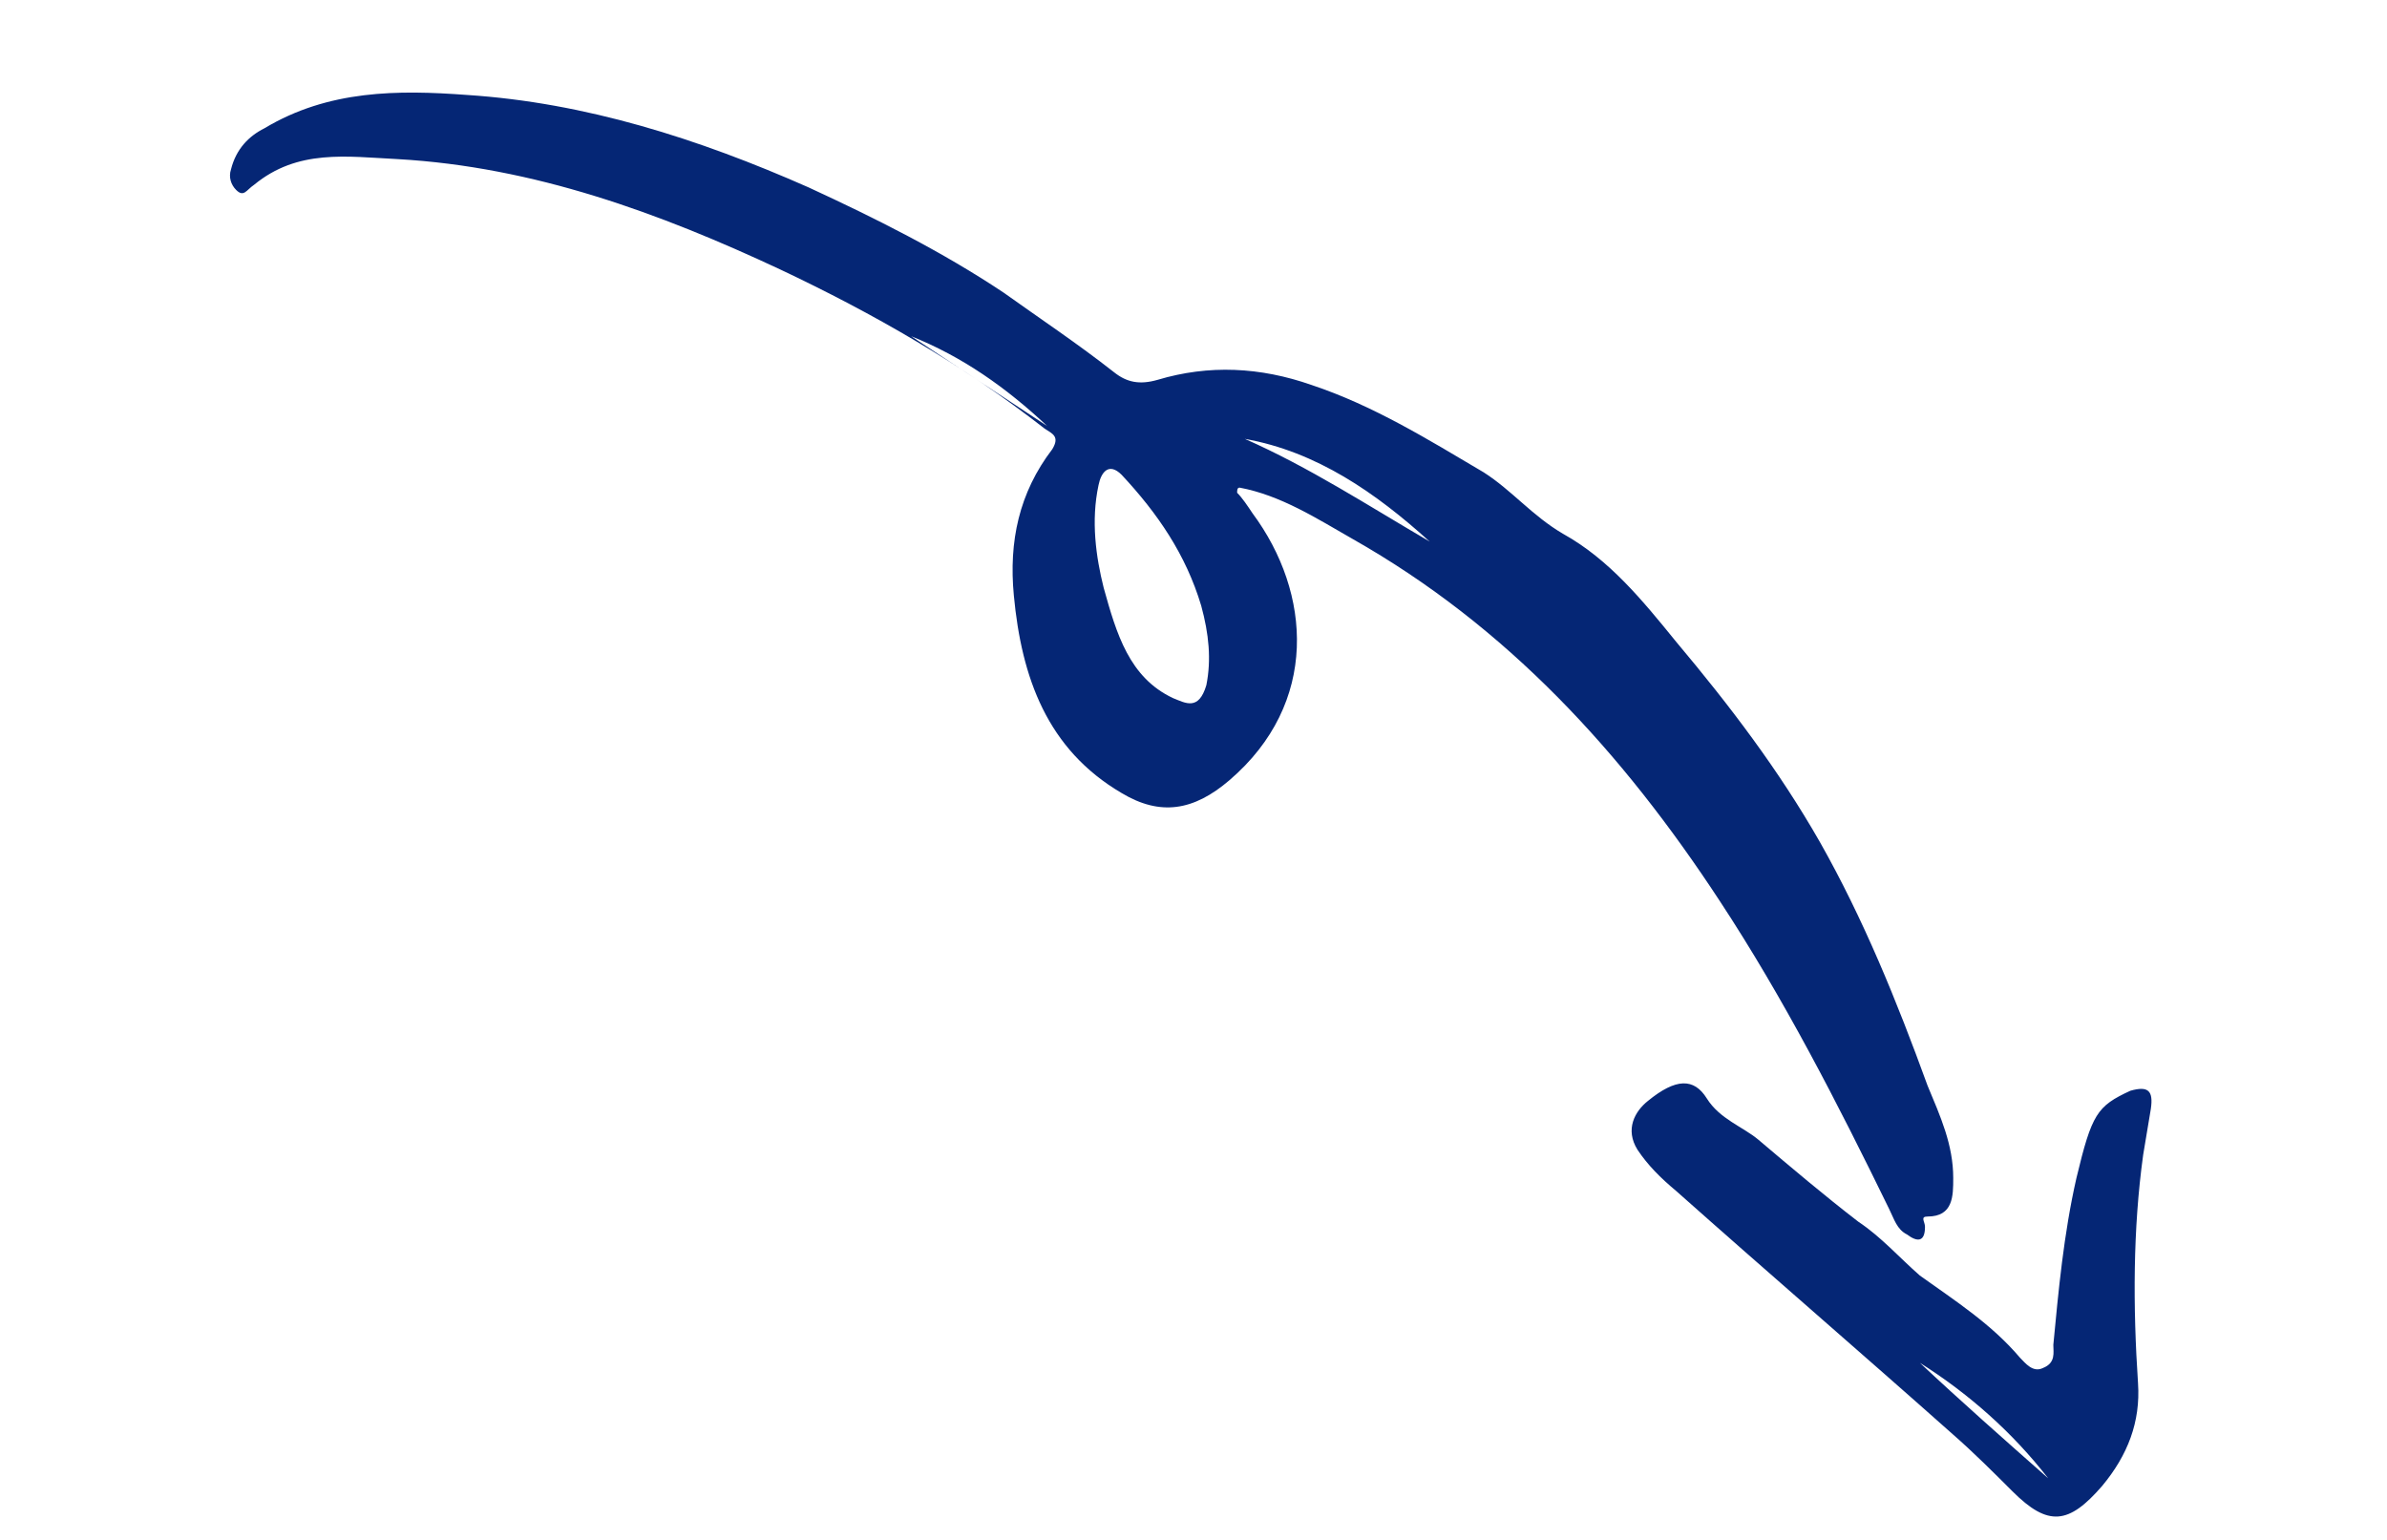
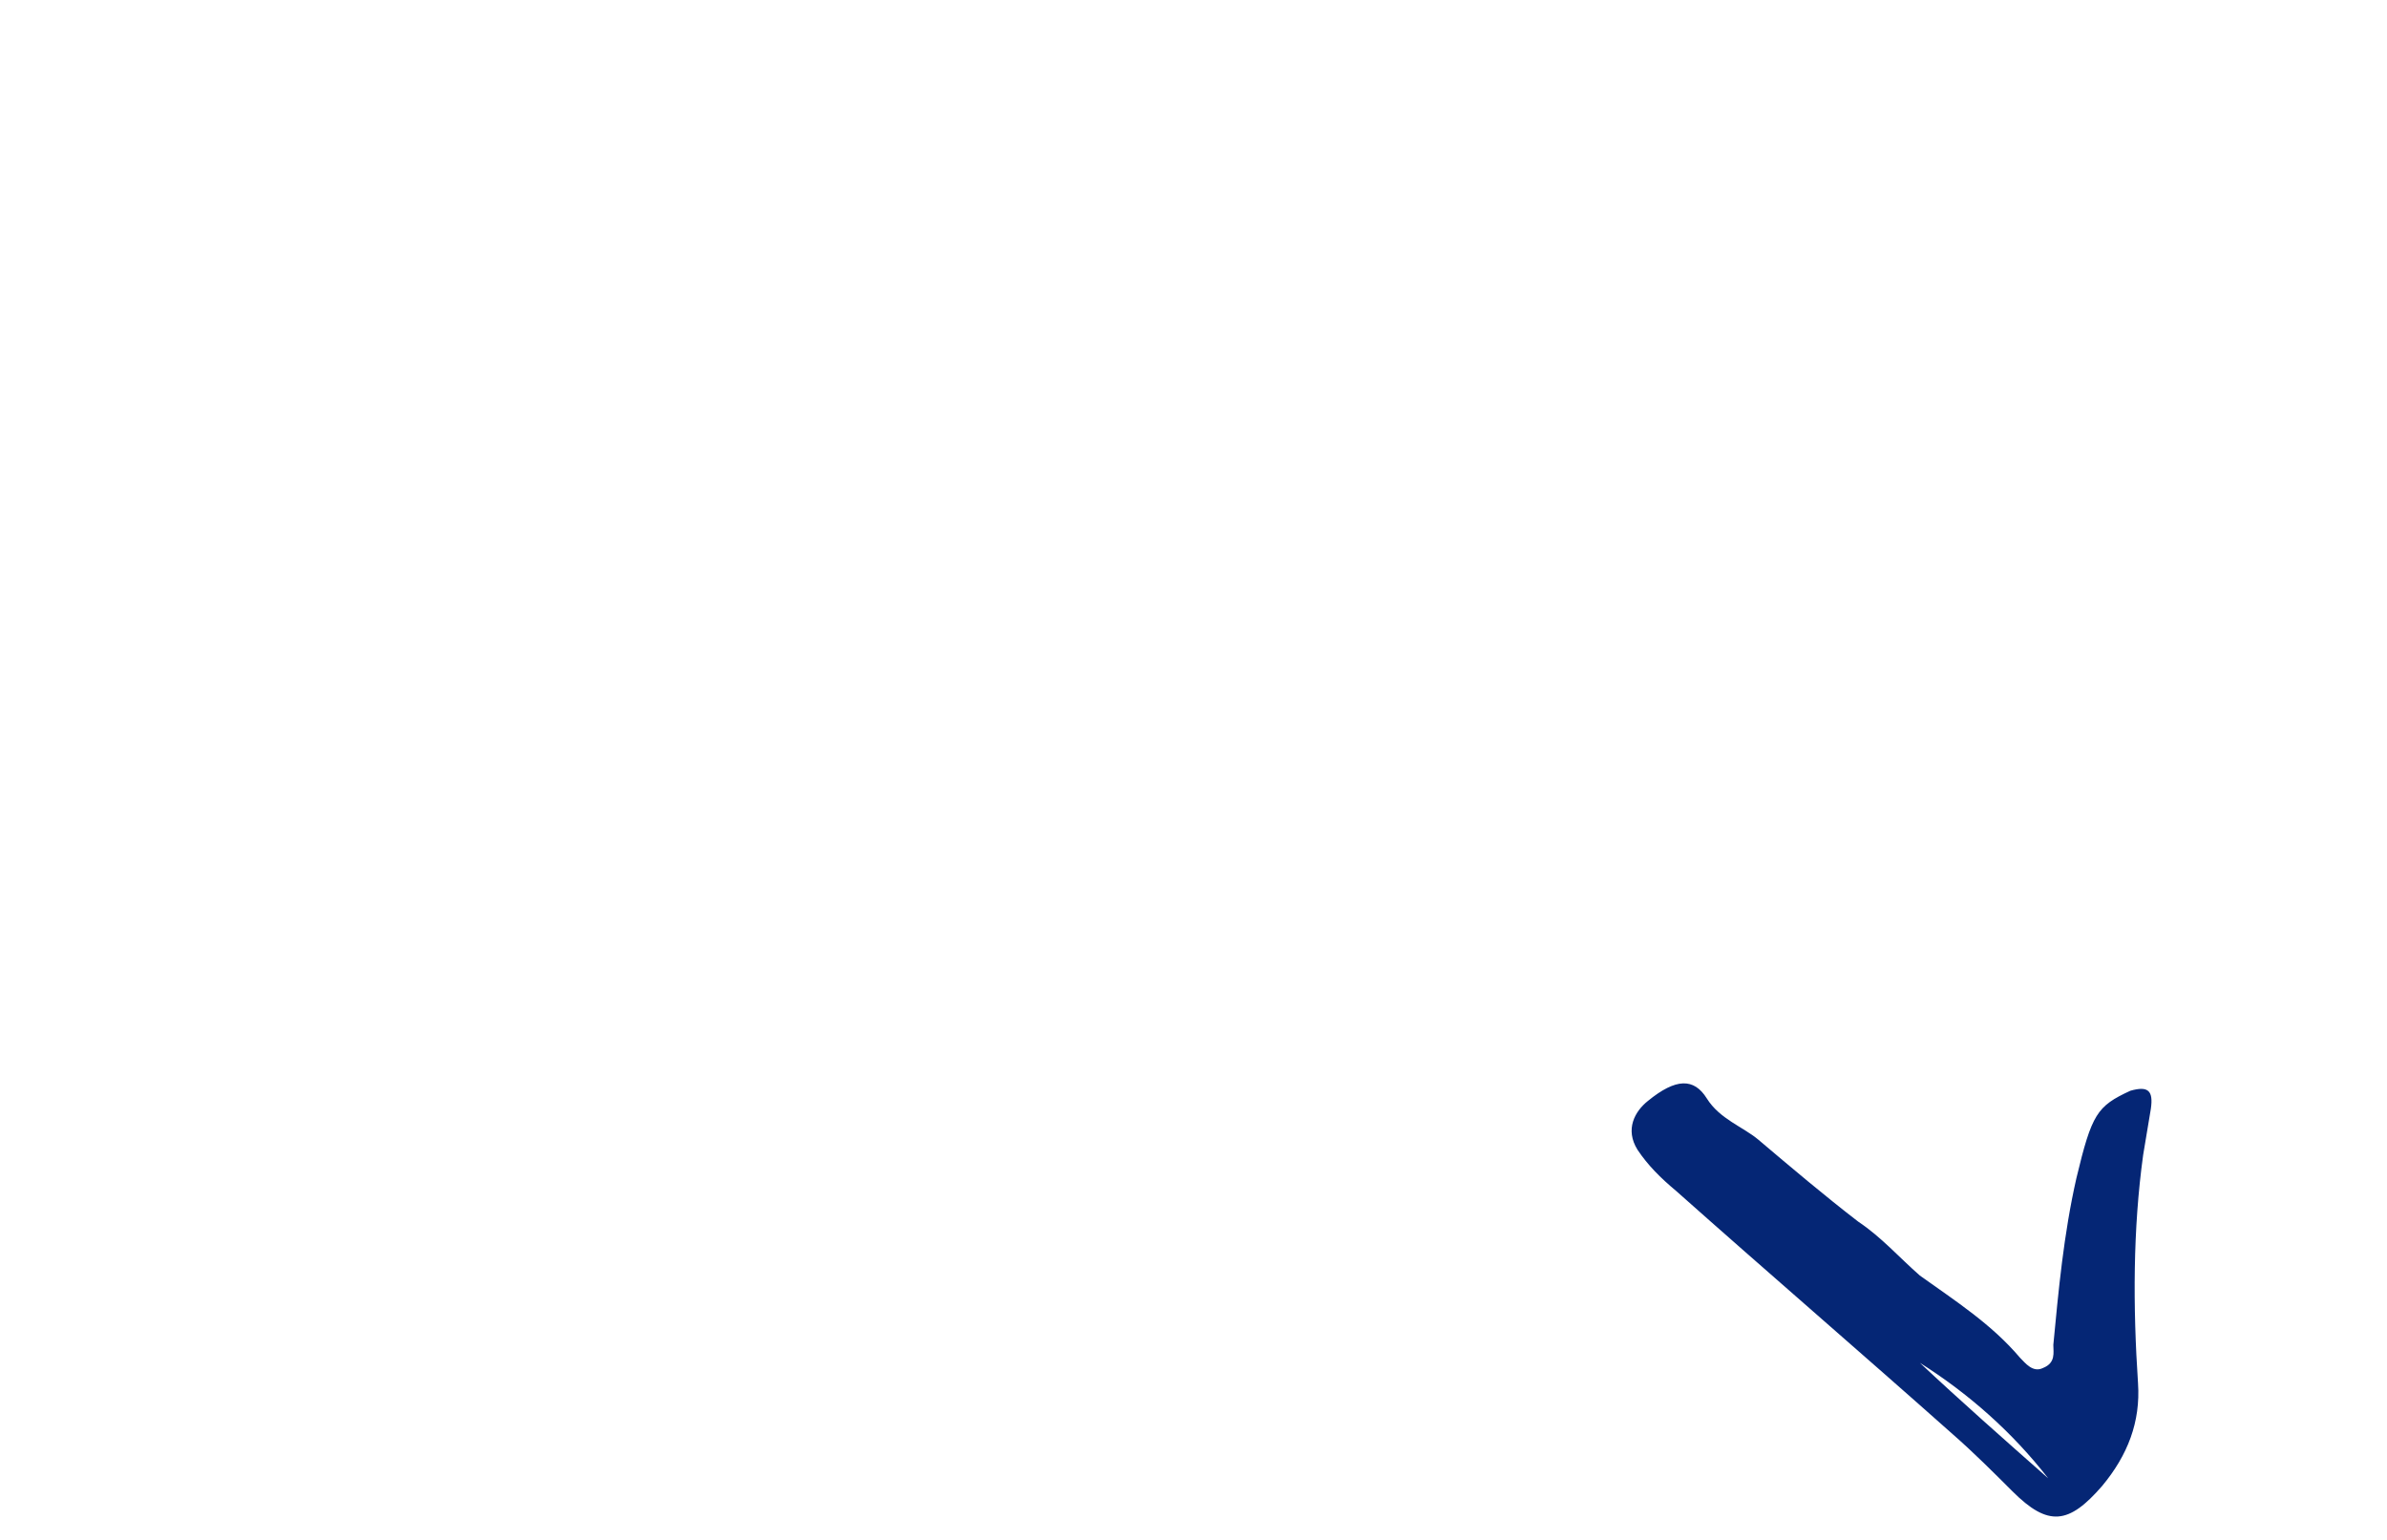
<svg xmlns="http://www.w3.org/2000/svg" version="1.1" id="Capa_1" x="0px" y="0px" viewBox="0 0 93 60" style="enable-background:new 0 0 93 60;" xml:space="preserve">
  <style type="text/css">
	.st0{fill-rule:evenodd;clip-rule:evenodd;fill:#052675;}
</style>
-   <path class="st0" d="M40.8,16.6l-5.3-3.5C37.5,13.9,39.2,15.1,40.8,16.6 M55.7,21.1c-2.4-1.4-4.7-2.9-7.2-4  C51.3,17.6,53.6,19.2,55.7,21.1 M47,26.7c-0.3,1-0.8,0.7-1.3,0.5c-1.7-0.8-2.2-2.5-2.7-4.3c-0.3-1.2-0.5-2.6-0.2-4  c0.1-0.5,0.4-0.9,0.9-0.4c1.4,1.5,2.5,3.1,3.1,5.1C47.1,24.7,47.2,25.7,47,26.7 M48.3,19c1.6,0.3,3,1.2,4.4,2  c6,3.4,10.5,8.3,14.3,14.1c2.5,3.8,4.6,7.9,6.6,12c0.2,0.4,0.3,0.8,0.7,1c0.4,0.3,0.7,0.3,0.7-0.3c0-0.2-0.2-0.4,0.1-0.4  c1,0,1-0.8,1-1.5c0-1.3-0.5-2.4-1-3.6c-1.2-3.3-2.5-6.5-4.2-9.5c-1.6-2.8-3.5-5.3-5.6-7.8c-1.3-1.6-2.6-3.2-4.4-4.2  c-1.2-0.7-2-1.7-3.1-2.4c-2.2-1.3-4.3-2.6-6.7-3.4c-2-0.7-4-0.8-6-0.2c-0.7,0.2-1.2,0.1-1.7-0.3c-1.4-1.1-2.9-2.1-4.3-3.1  c-2.4-1.6-5-2.9-7.6-4.1C27.2,5.4,22.8,4,18.2,3.7c-2.7-0.2-5.4-0.2-7.9,1.3C9.7,5.3,9.2,5.8,9,6.6C8.9,6.9,9,7.2,9.2,7.4  c0.3,0.3,0.4,0,0.7-0.2c1.7-1.4,3.6-1.1,5.6-1c5.3,0.3,10.2,2.1,14.9,4.3c3.6,1.7,7.1,3.7,10.3,6.2c0.3,0.2,0.6,0.3,0.3,0.8  c-1.3,1.7-1.7,3.6-1.5,5.7c0.3,3.2,1.3,6,4.2,7.7c1.5,0.9,2.8,0.7,4.2-0.5c3.5-3,3.2-7.3,0.9-10.4c-0.2-0.3-0.4-0.6-0.6-0.8  C48.2,19.1,48.2,19,48.3,19" />
  <path class="st0" d="M74.8,53.1c1.9,1.2,3.6,2.7,5,4.5C78.1,56.1,76.4,54.6,74.8,53.1 M80.9,45.9c-0.5,2.2-0.7,4.4-0.9,6.5  c0,0.3,0.1,0.7-0.4,0.9c-0.4,0.2-0.7-0.2-0.9-0.4c-1.1-1.3-2.5-2.2-3.9-3.2c-0.8-0.7-1.5-1.5-2.4-2.1c-1.3-1-2.6-2.1-3.9-3.2  c-0.6-0.5-1.5-0.8-2-1.6c-0.5-0.8-1.2-0.8-2.3,0.1c-0.5,0.4-0.9,1.1-0.4,1.9c0.4,0.6,0.9,1.1,1.5,1.6c3.6,3.2,7.2,6.3,10.8,9.5  c0.8,0.7,1.6,1.5,2.3,2.2c1.4,1.4,2.2,1.3,3.5-0.2c1-1.2,1.5-2.5,1.4-4c-0.2-3-0.2-6,0.2-8.9c0.1-0.6,0.2-1.2,0.3-1.8  c0.1-0.7-0.1-0.9-0.8-0.7C81.7,43.1,81.5,43.4,80.9,45.9" />
</svg>